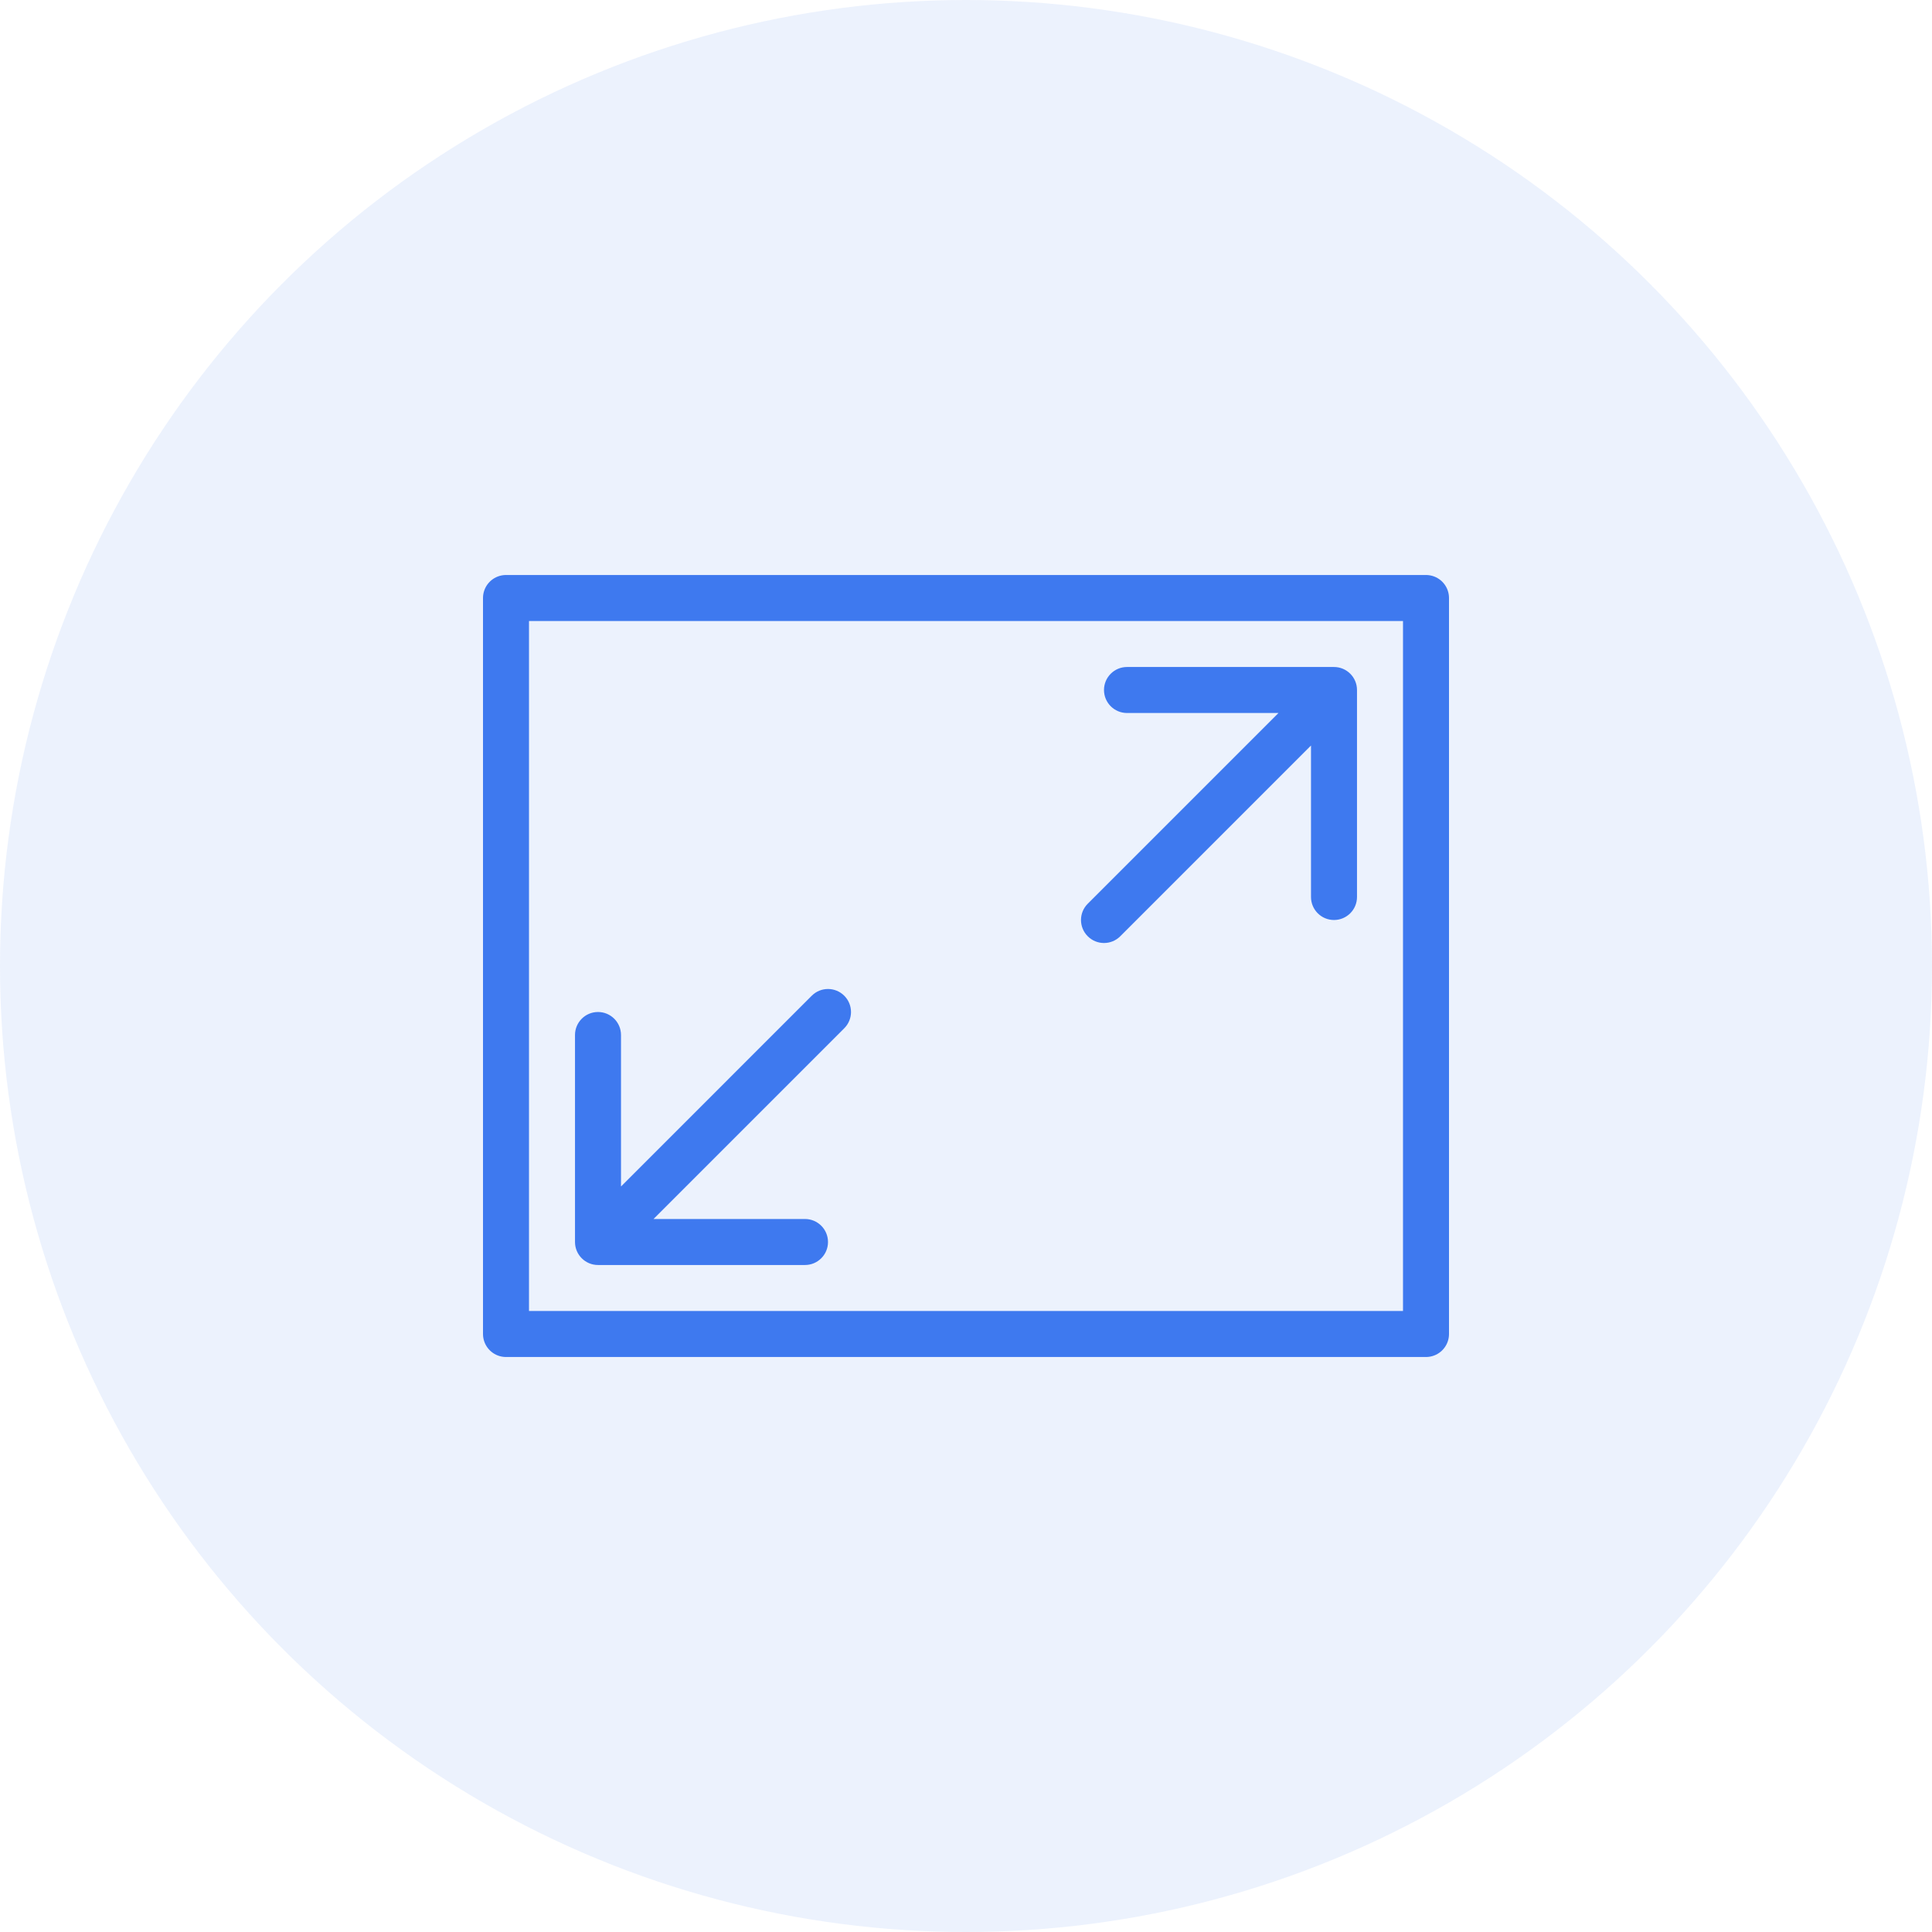
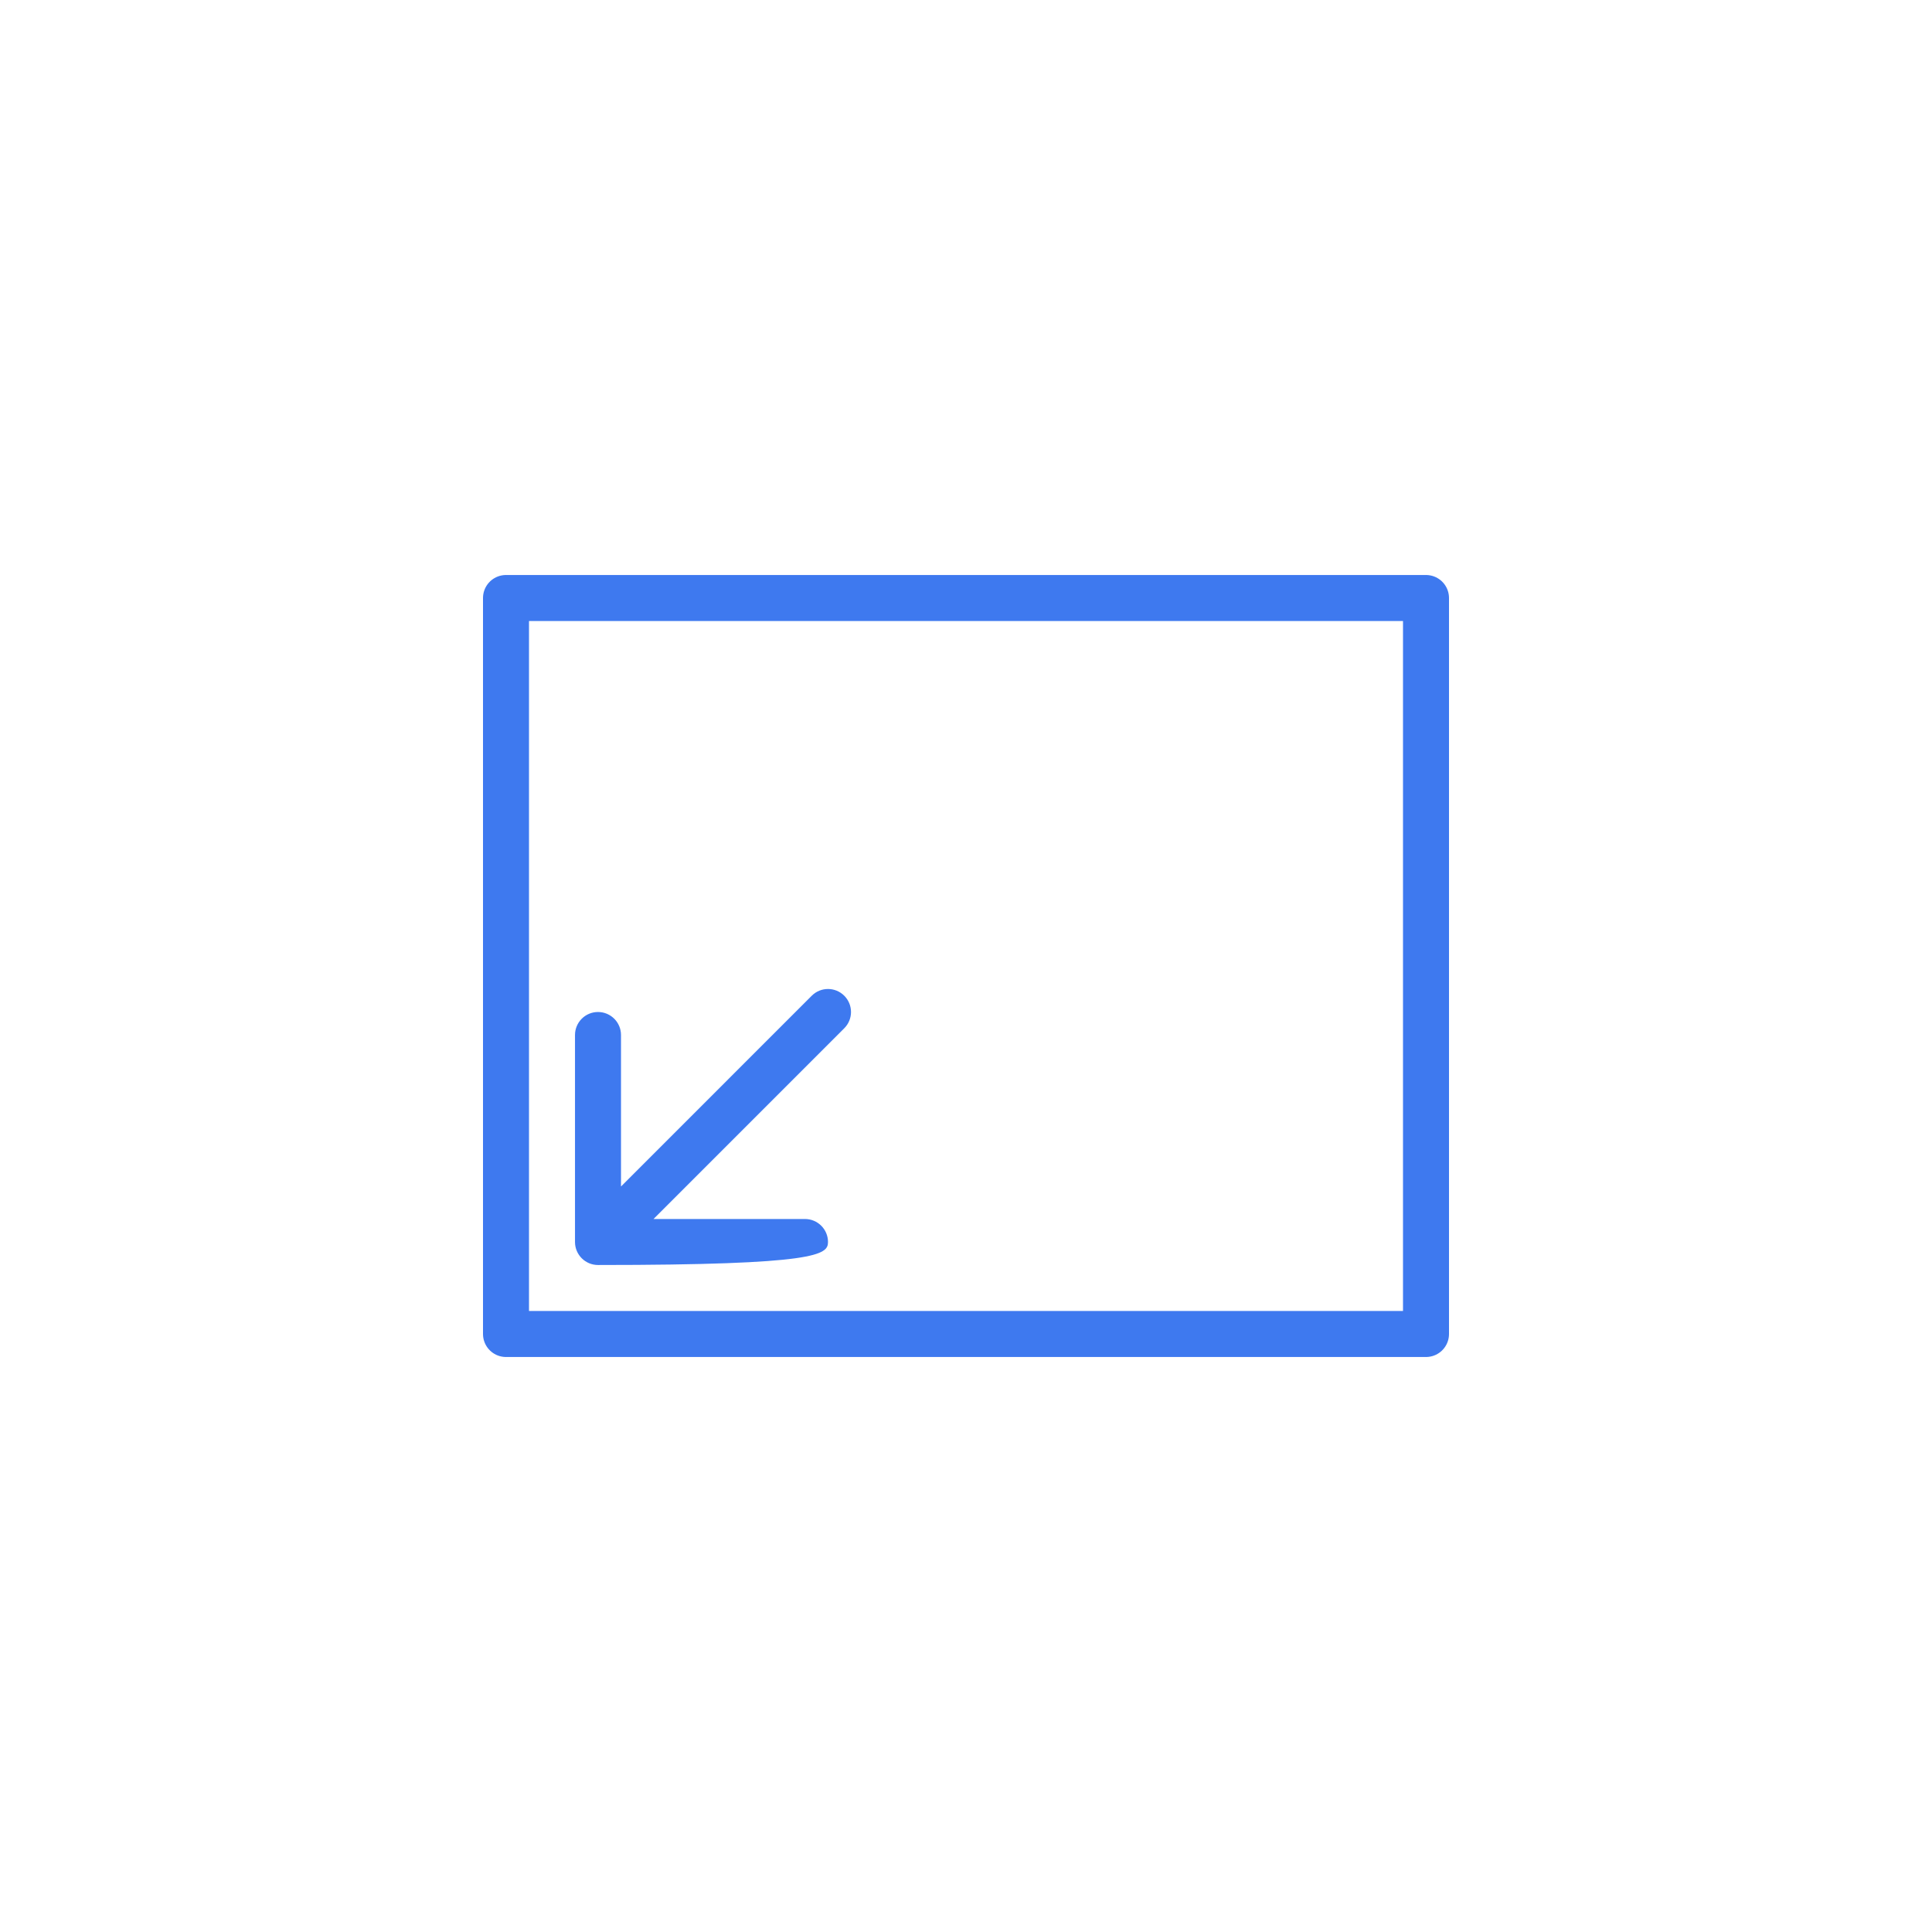
<svg xmlns="http://www.w3.org/2000/svg" width="84" height="84" viewBox="0 0 84 84" fill="none">
-   <circle opacity="0.1" cx="42" cy="42" r="42" fill="#3E79EF" />
  <rect x="22" y="26" width="40" height="32" stroke="#3E79EF" stroke-width="2" stroke-linejoin="round" />
-   <path d="M25 54C25 54.552 25.448 55 26 55H35C35.552 55 36 54.552 36 54C36 53.448 35.552 53 35 53H27V45C27 44.448 26.552 44 26 44C25.448 44 25 44.448 25 45V54ZM36.707 44.707C37.098 44.317 37.098 43.683 36.707 43.293C36.317 42.902 35.683 42.902 35.293 43.293L36.707 44.707ZM26.707 54.707L36.707 44.707L35.293 43.293L25.293 53.293L26.707 54.707Z" fill="#3E79EF" />
-   <path d="M59 30C59 29.448 58.552 29 58 29L49 29C48.448 29 48 29.448 48 30C48 30.552 48.448 31 49 31L57 31L57 39C57 39.552 57.448 40 58 40C58.552 40 59 39.552 59 39L59 30ZM47.293 39.293C46.902 39.683 46.902 40.317 47.293 40.707C47.683 41.098 48.317 41.098 48.707 40.707L47.293 39.293ZM57.293 29.293L47.293 39.293L48.707 40.707L58.707 30.707L57.293 29.293Z" fill="#3E79EF" />
+   <path d="M25 54C25 54.552 25.448 55 26 55C35.552 55 36 54.552 36 54C36 53.448 35.552 53 35 53H27V45C27 44.448 26.552 44 26 44C25.448 44 25 44.448 25 45V54ZM36.707 44.707C37.098 44.317 37.098 43.683 36.707 43.293C36.317 42.902 35.683 42.902 35.293 43.293L36.707 44.707ZM26.707 54.707L36.707 44.707L35.293 43.293L25.293 53.293L26.707 54.707Z" fill="#3E79EF" />
</svg>